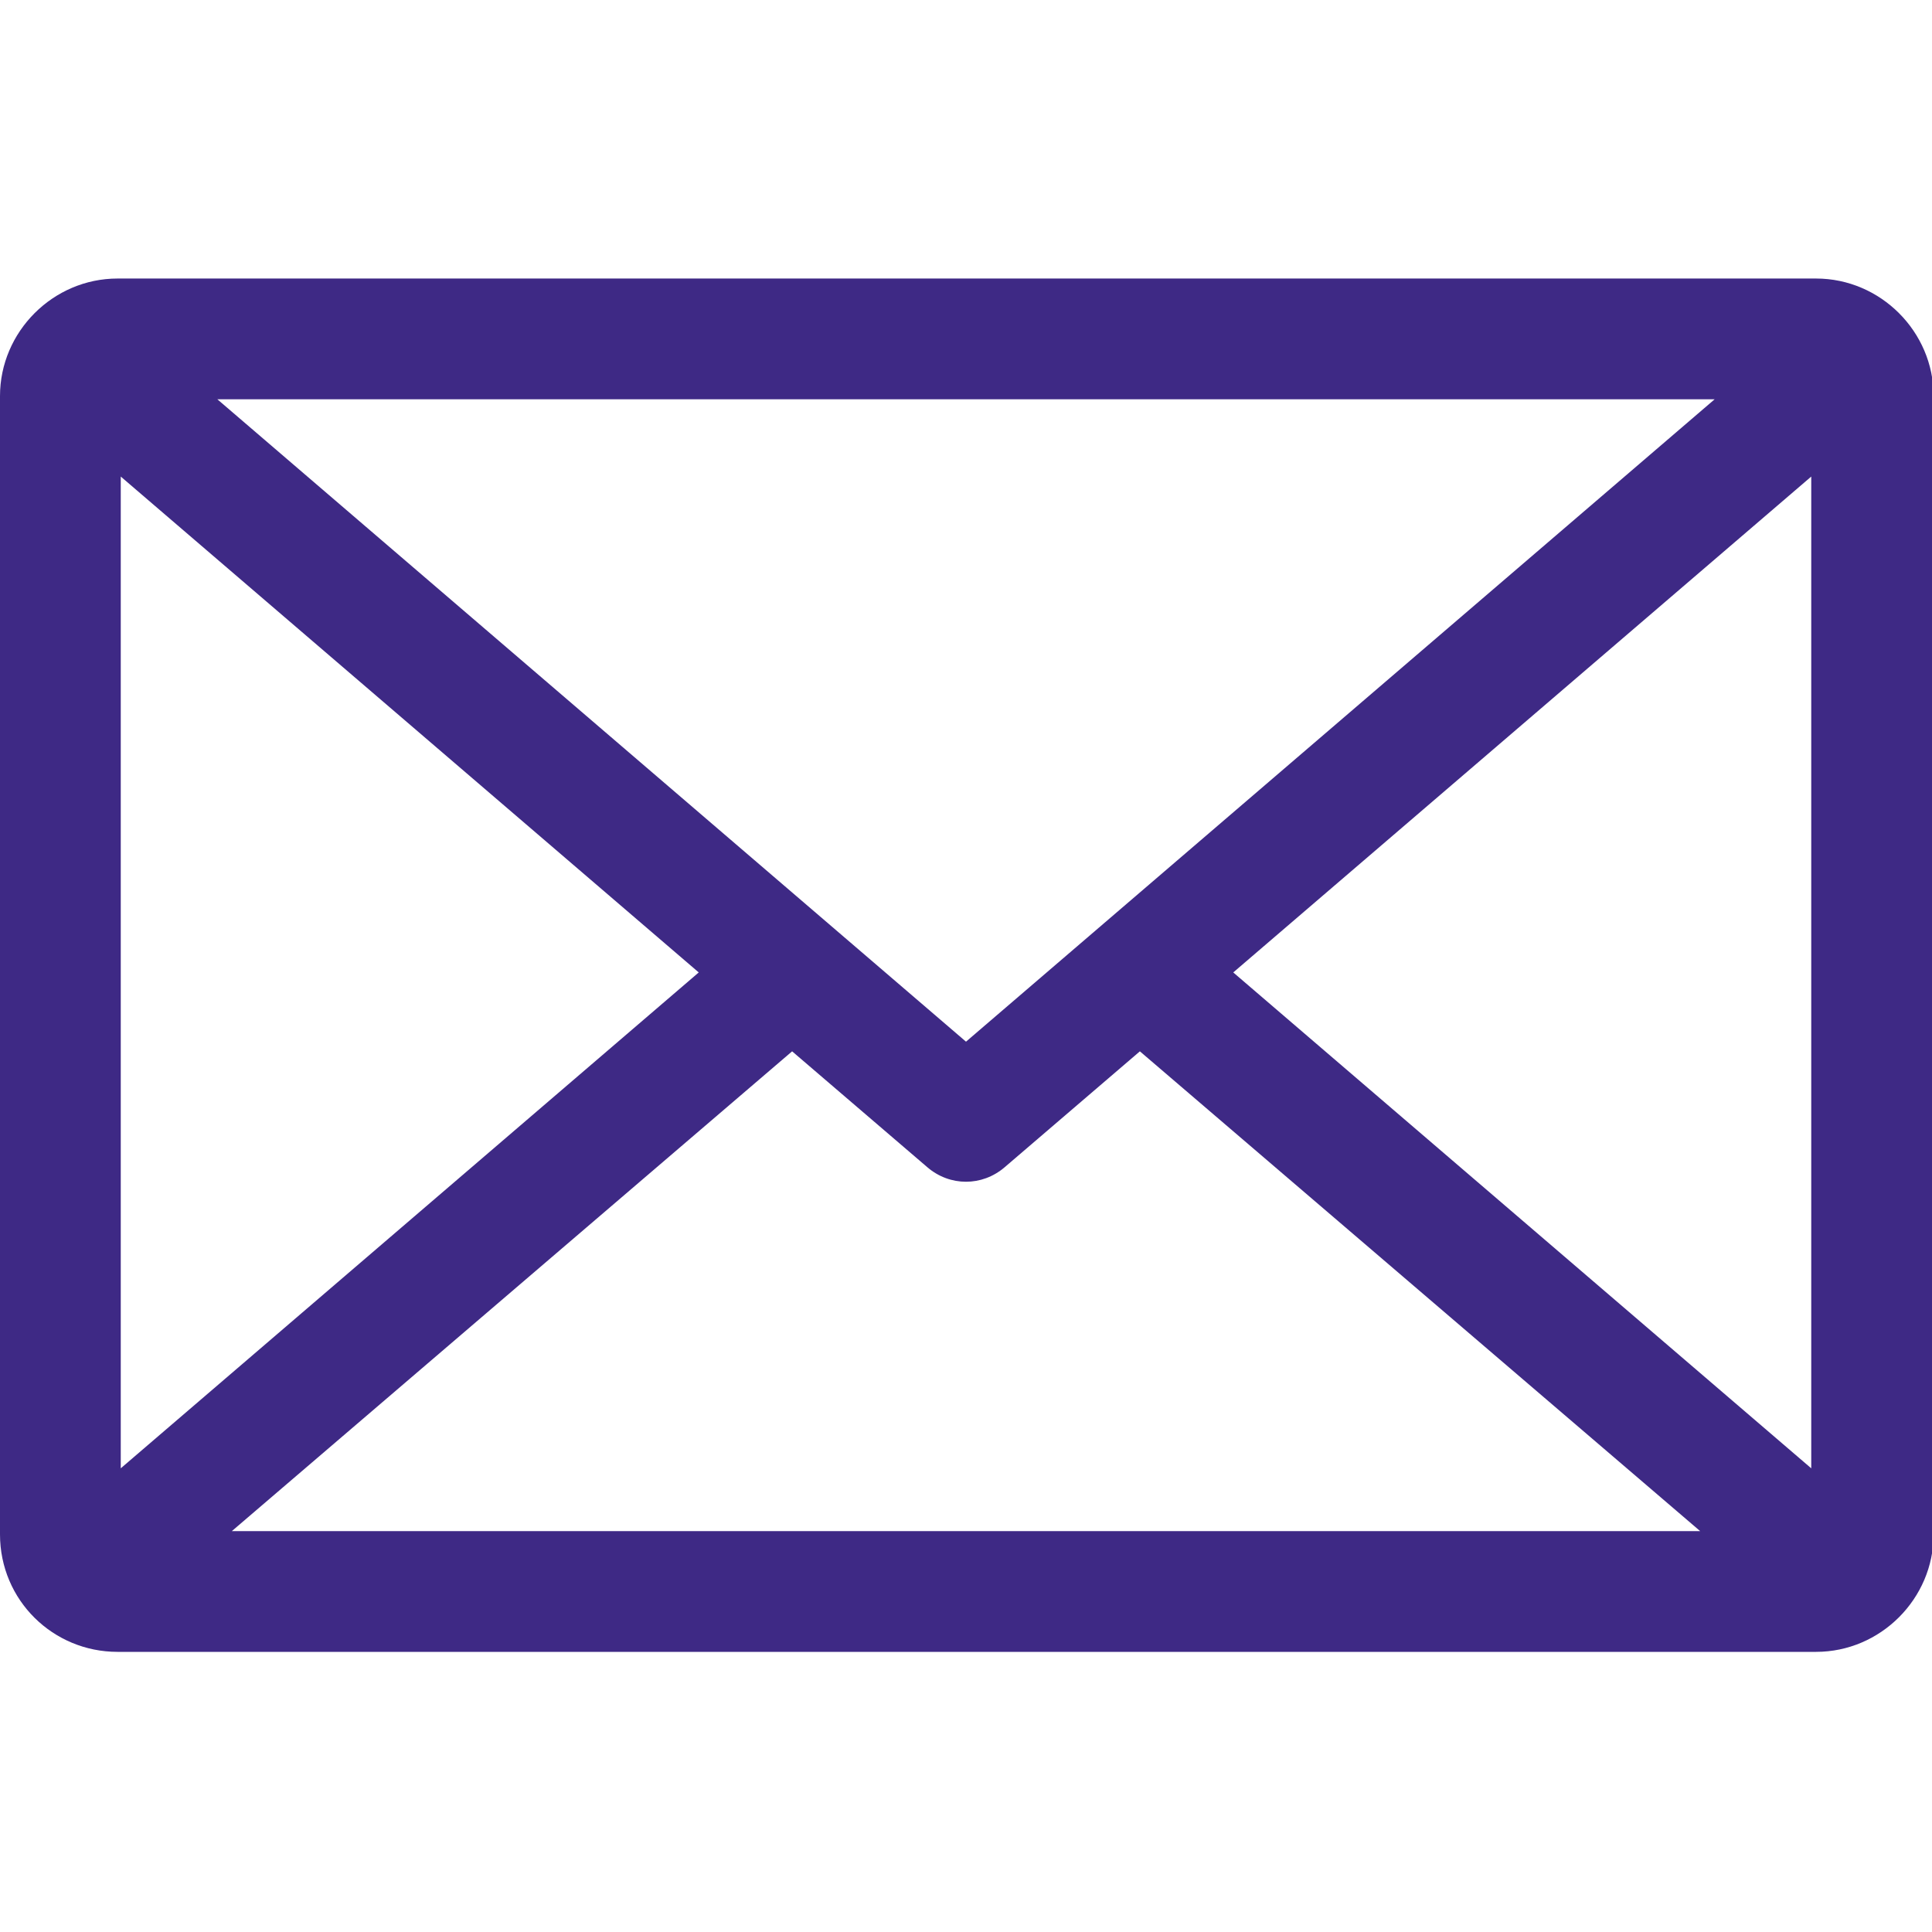
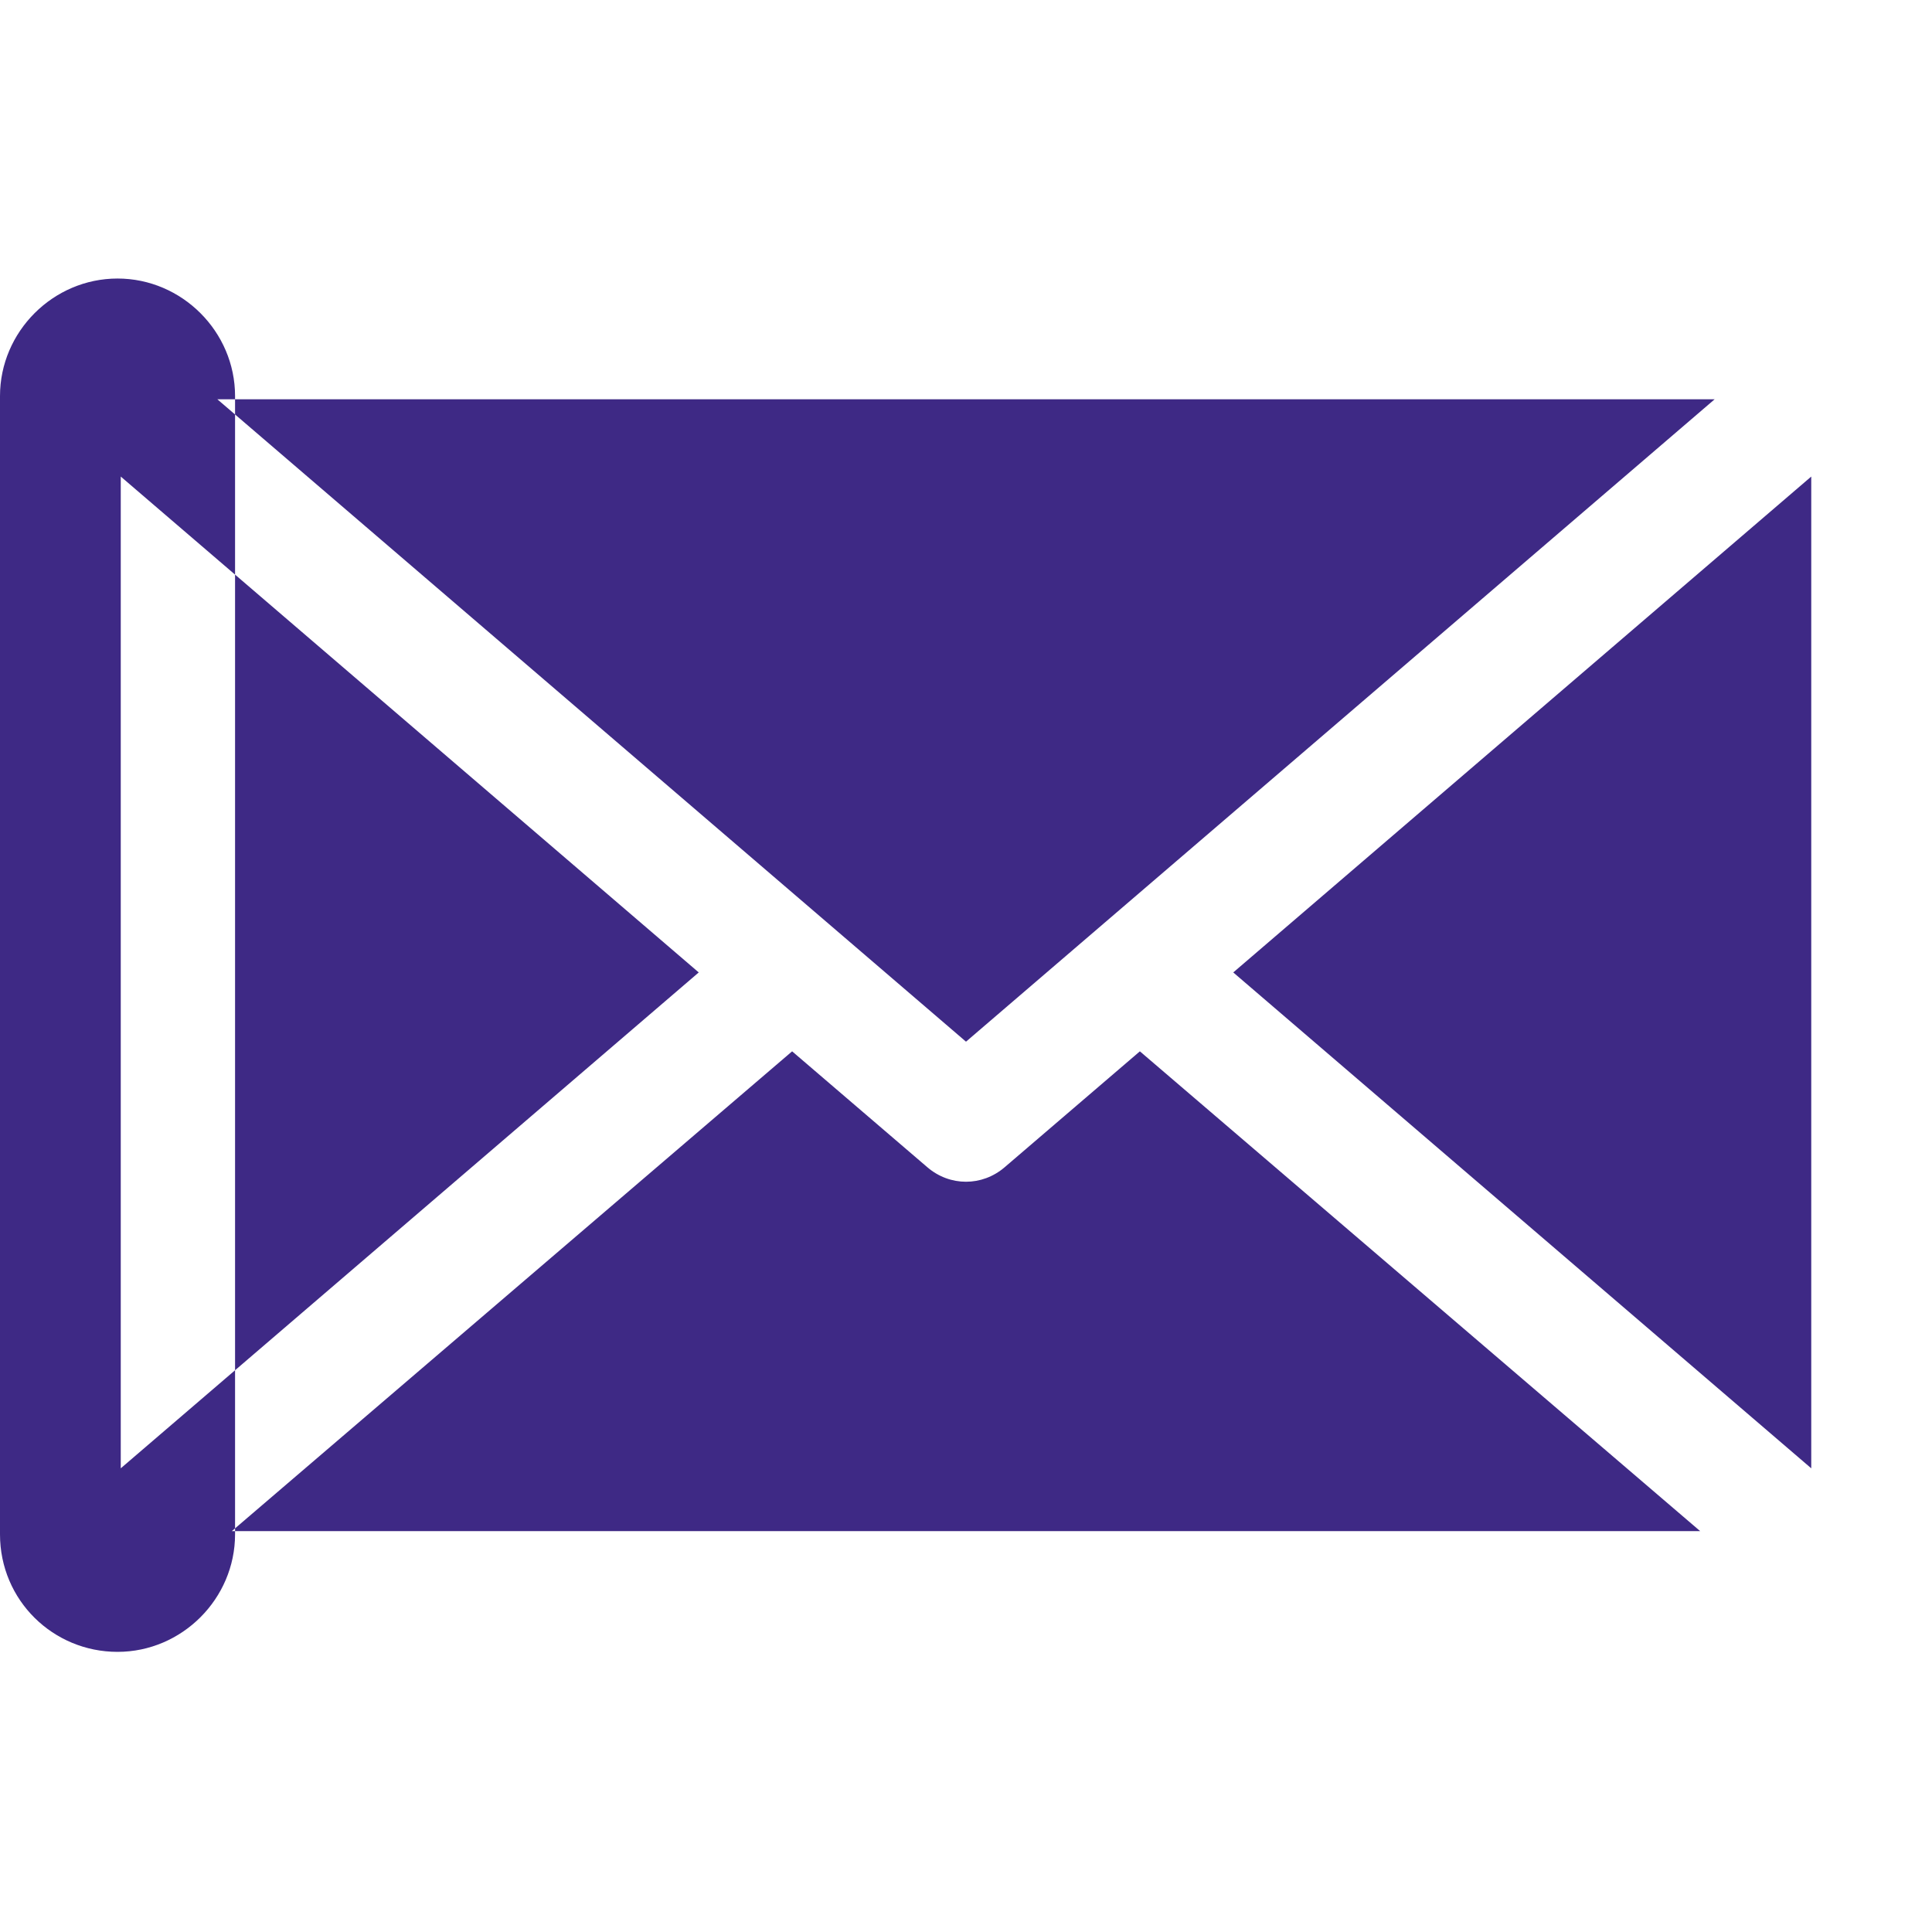
<svg xmlns="http://www.w3.org/2000/svg" version="1.1" id="Layer_1" x="0px" y="0px" viewBox="0 0 120 120" style="enable-background:new 0 0 120 120;" xml:space="preserve">
  <style type="text/css">
	.st0{fill-rule:evenodd;clip-rule:evenodd;fill:#3E2985;}
</style>
-   <path class="st0" d="M43.4,60.4L7.5,91.2V29.6L43.4,60.4z M60,64.7l46.5-39.9h-93L60,64.7z M57.6,72.5l-8.4-7.2L14.4,95.1h91.2  L70.8,65.3l-8.4,7.2C61,73.7,59,73.7,57.6,72.5z M112.5,91.2L76.6,60.4l35.9-30.8V91.2z M7.3,102.6h105.5c4,0,7.3-3.3,7.3-7.3V24.6  c0-4-3.3-7.3-7.3-7.3H7.3c-4,0-7.3,3.3-7.3,7.3v70.7C0,99.4,3.3,102.6,7.3,102.6z" />
+   <path class="st0" d="M43.4,60.4L7.5,91.2V29.6L43.4,60.4z M60,64.7l46.5-39.9h-93L60,64.7z M57.6,72.5l-8.4-7.2L14.4,95.1h91.2  L70.8,65.3l-8.4,7.2C61,73.7,59,73.7,57.6,72.5z M112.5,91.2L76.6,60.4l35.9-30.8V91.2z M7.3,102.6c4,0,7.3-3.3,7.3-7.3V24.6  c0-4-3.3-7.3-7.3-7.3H7.3c-4,0-7.3,3.3-7.3,7.3v70.7C0,99.4,3.3,102.6,7.3,102.6z" />
</svg>